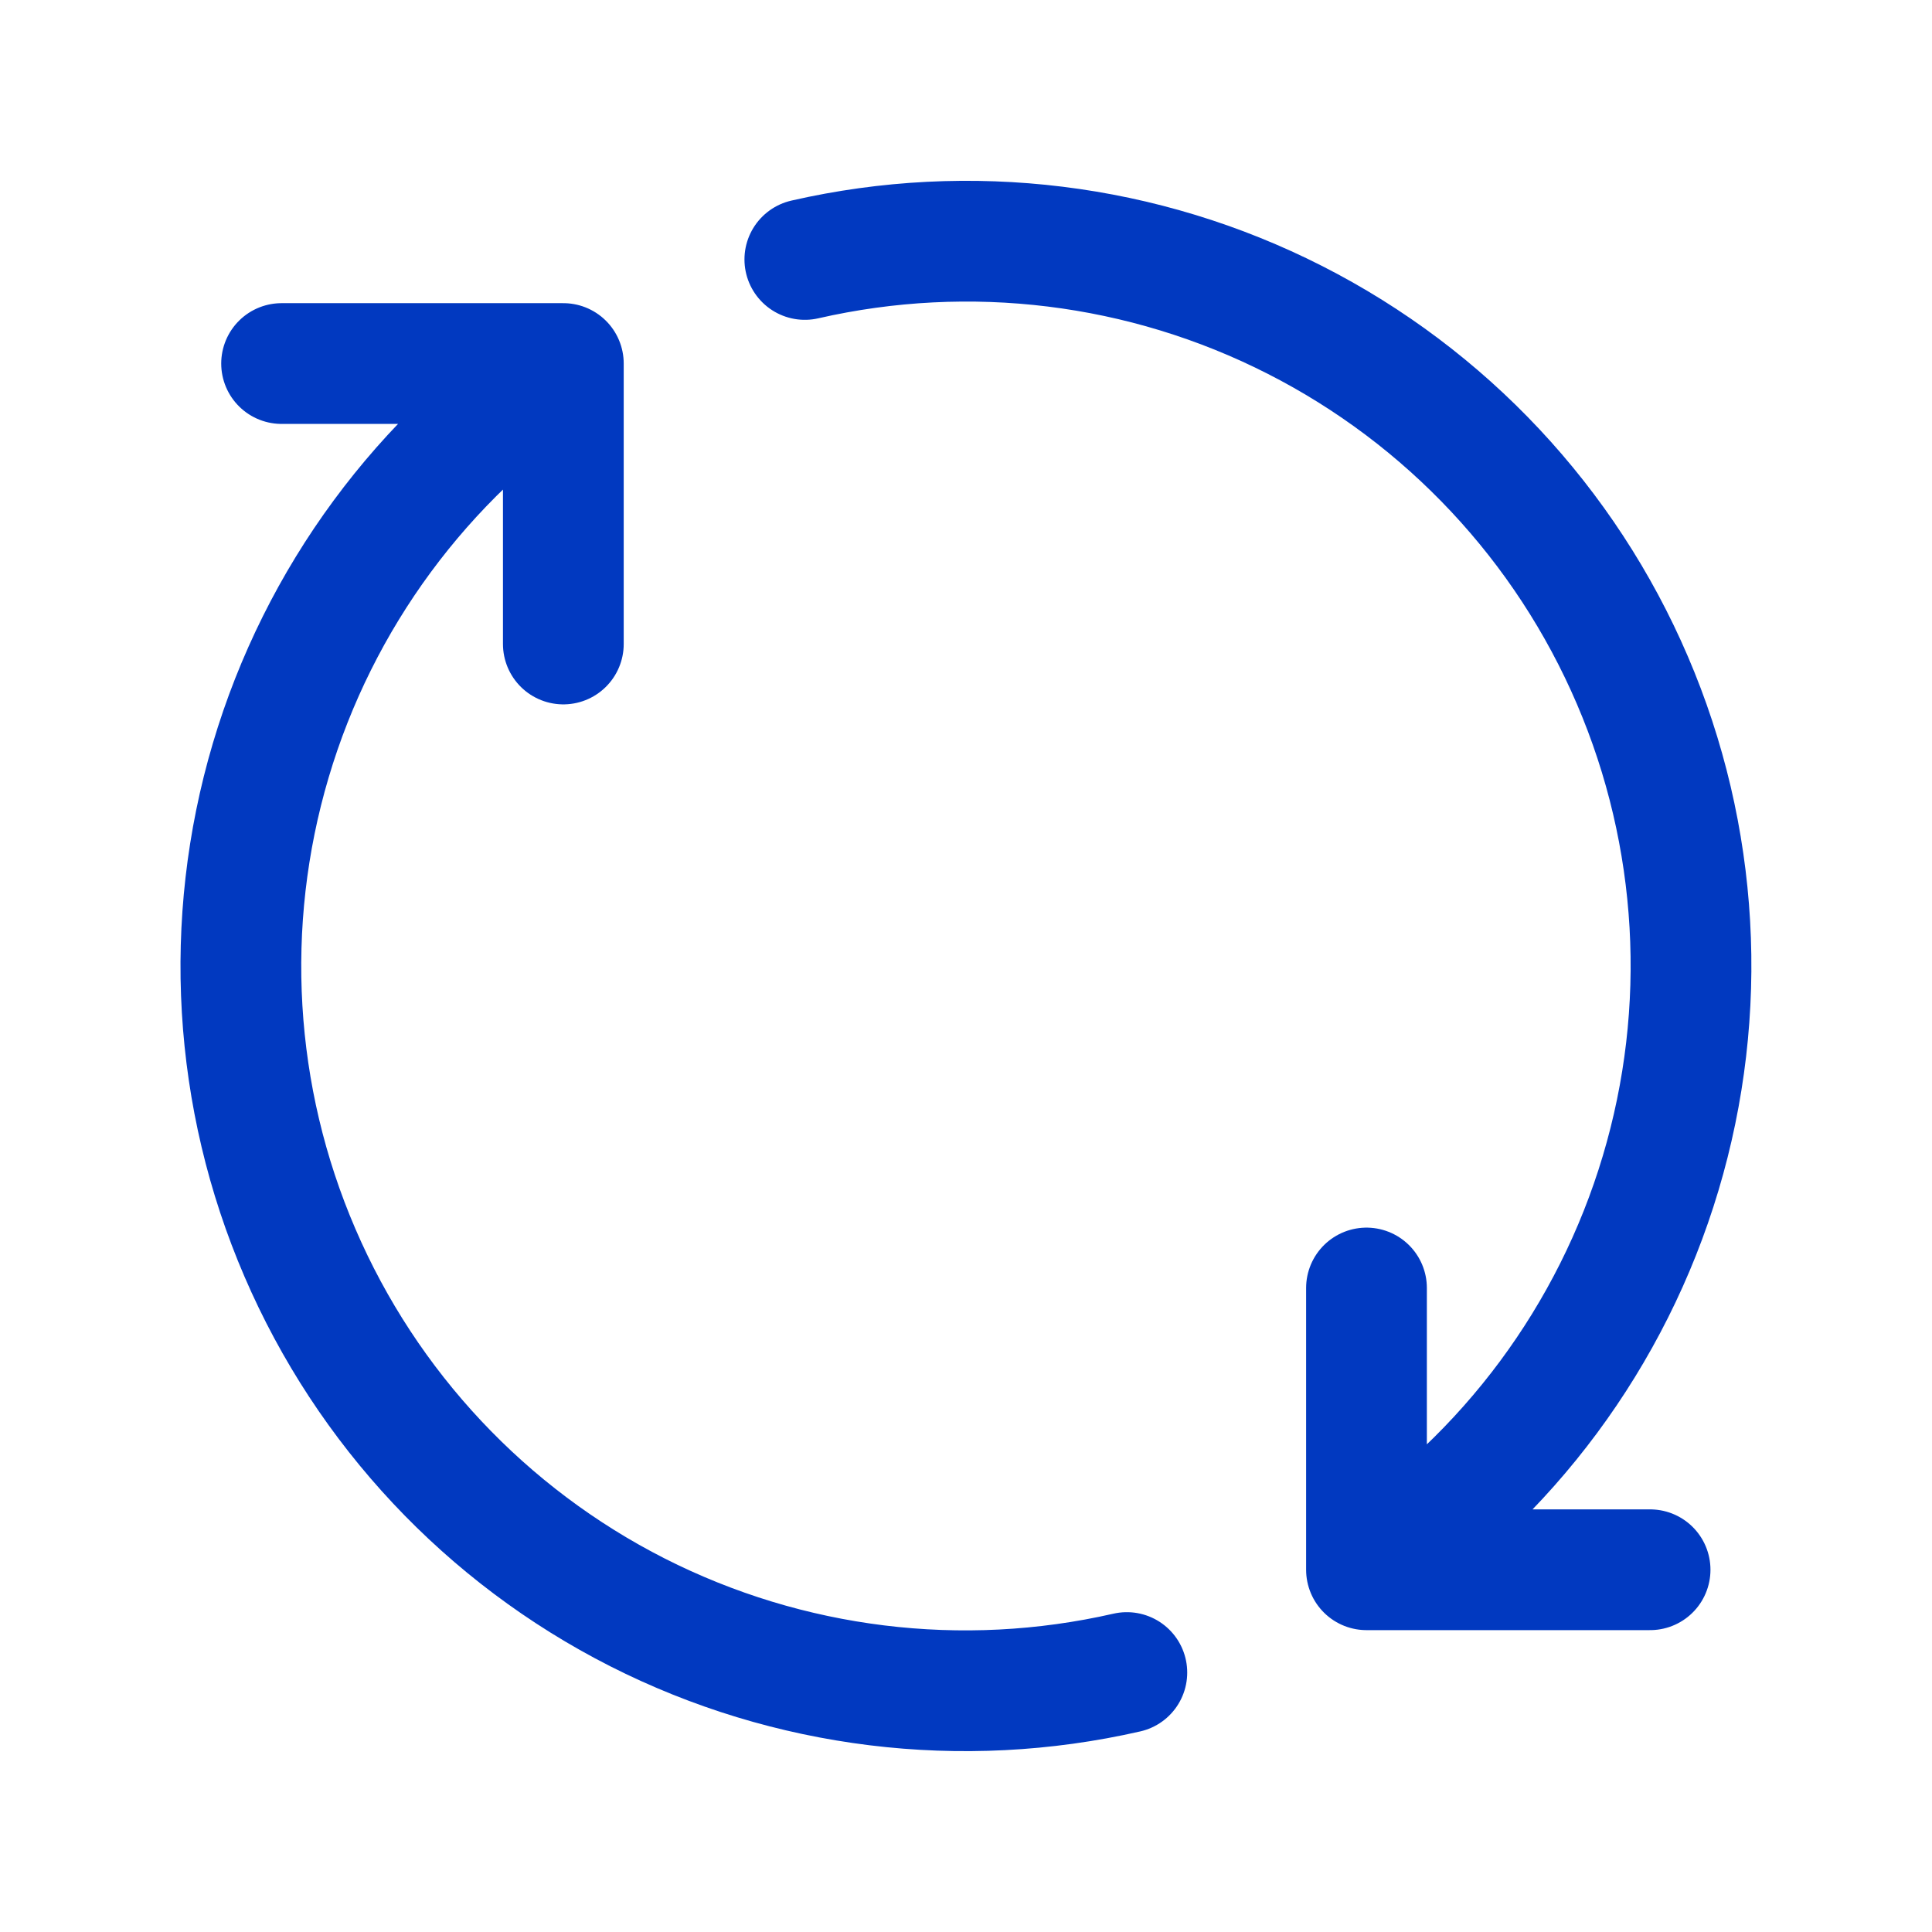
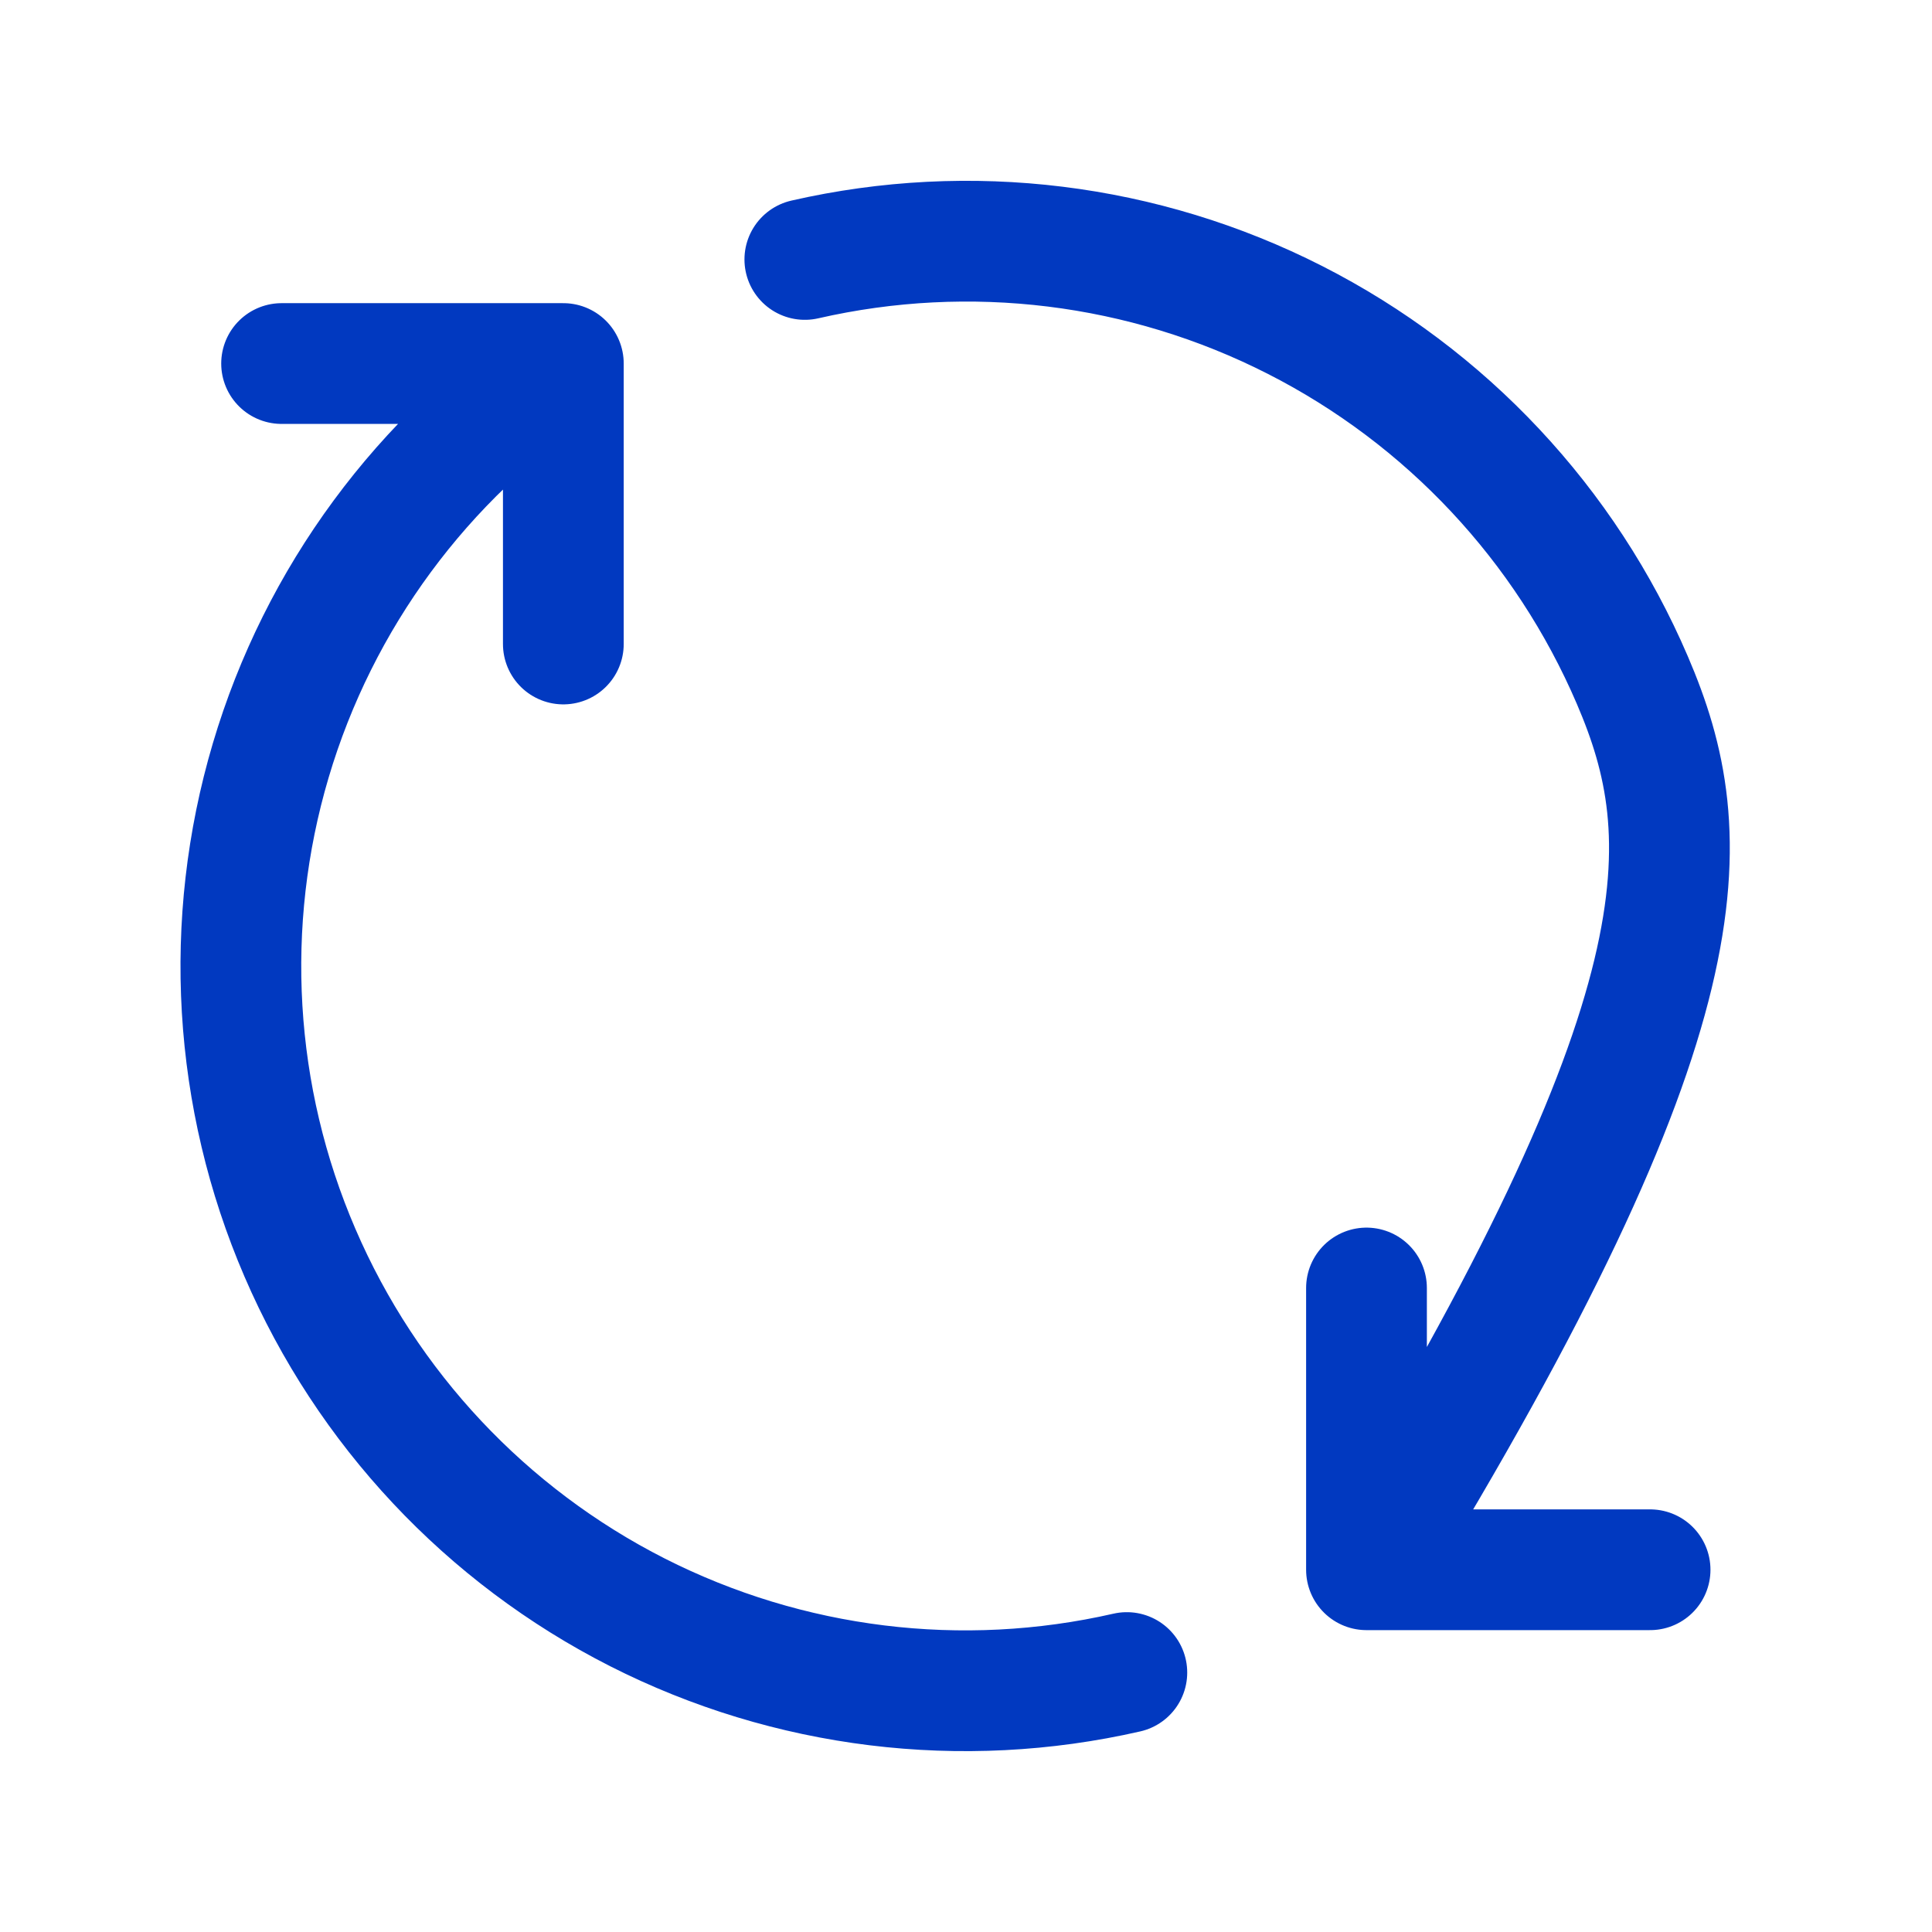
<svg xmlns="http://www.w3.org/2000/svg" width="24" height="24" viewBox="0 0 24 24" fill="none">
  <g id="Component 25/hugeicons:exchange-01">
-     <path id="Vector" d="M16.975 19.5C18.733 18.336 20.026 16.593 20.629 14.574C21.233 12.554 21.109 10.387 20.278 8.45C19.448 6.513 17.964 4.929 16.086 3.974C14.207 3.018 12.053 2.753 9.998 3.223M16.975 19.5V16M16.975 19.5H20.498M6.998 4.516C5.247 5.684 3.961 7.429 3.363 9.447C2.765 11.465 2.893 13.629 3.726 15.562C4.558 17.495 6.041 19.076 7.918 20.029C9.795 20.981 11.947 21.246 13.998 20.777M6.998 4.516V8M6.998 4.516H3.498" stroke="#0139C0" stroke-width="1.5" stroke-linecap="round" stroke-linejoin="round" />
+     <path id="Vector" d="M16.975 19.5C21.233 12.554 21.109 10.387 20.278 8.45C19.448 6.513 17.964 4.929 16.086 3.974C14.207 3.018 12.053 2.753 9.998 3.223M16.975 19.5V16M16.975 19.5H20.498M6.998 4.516C5.247 5.684 3.961 7.429 3.363 9.447C2.765 11.465 2.893 13.629 3.726 15.562C4.558 17.495 6.041 19.076 7.918 20.029C9.795 20.981 11.947 21.246 13.998 20.777M6.998 4.516V8M6.998 4.516H3.498" stroke="#0139C0" stroke-width="1.5" stroke-linecap="round" stroke-linejoin="round" />
  </g>
</svg>